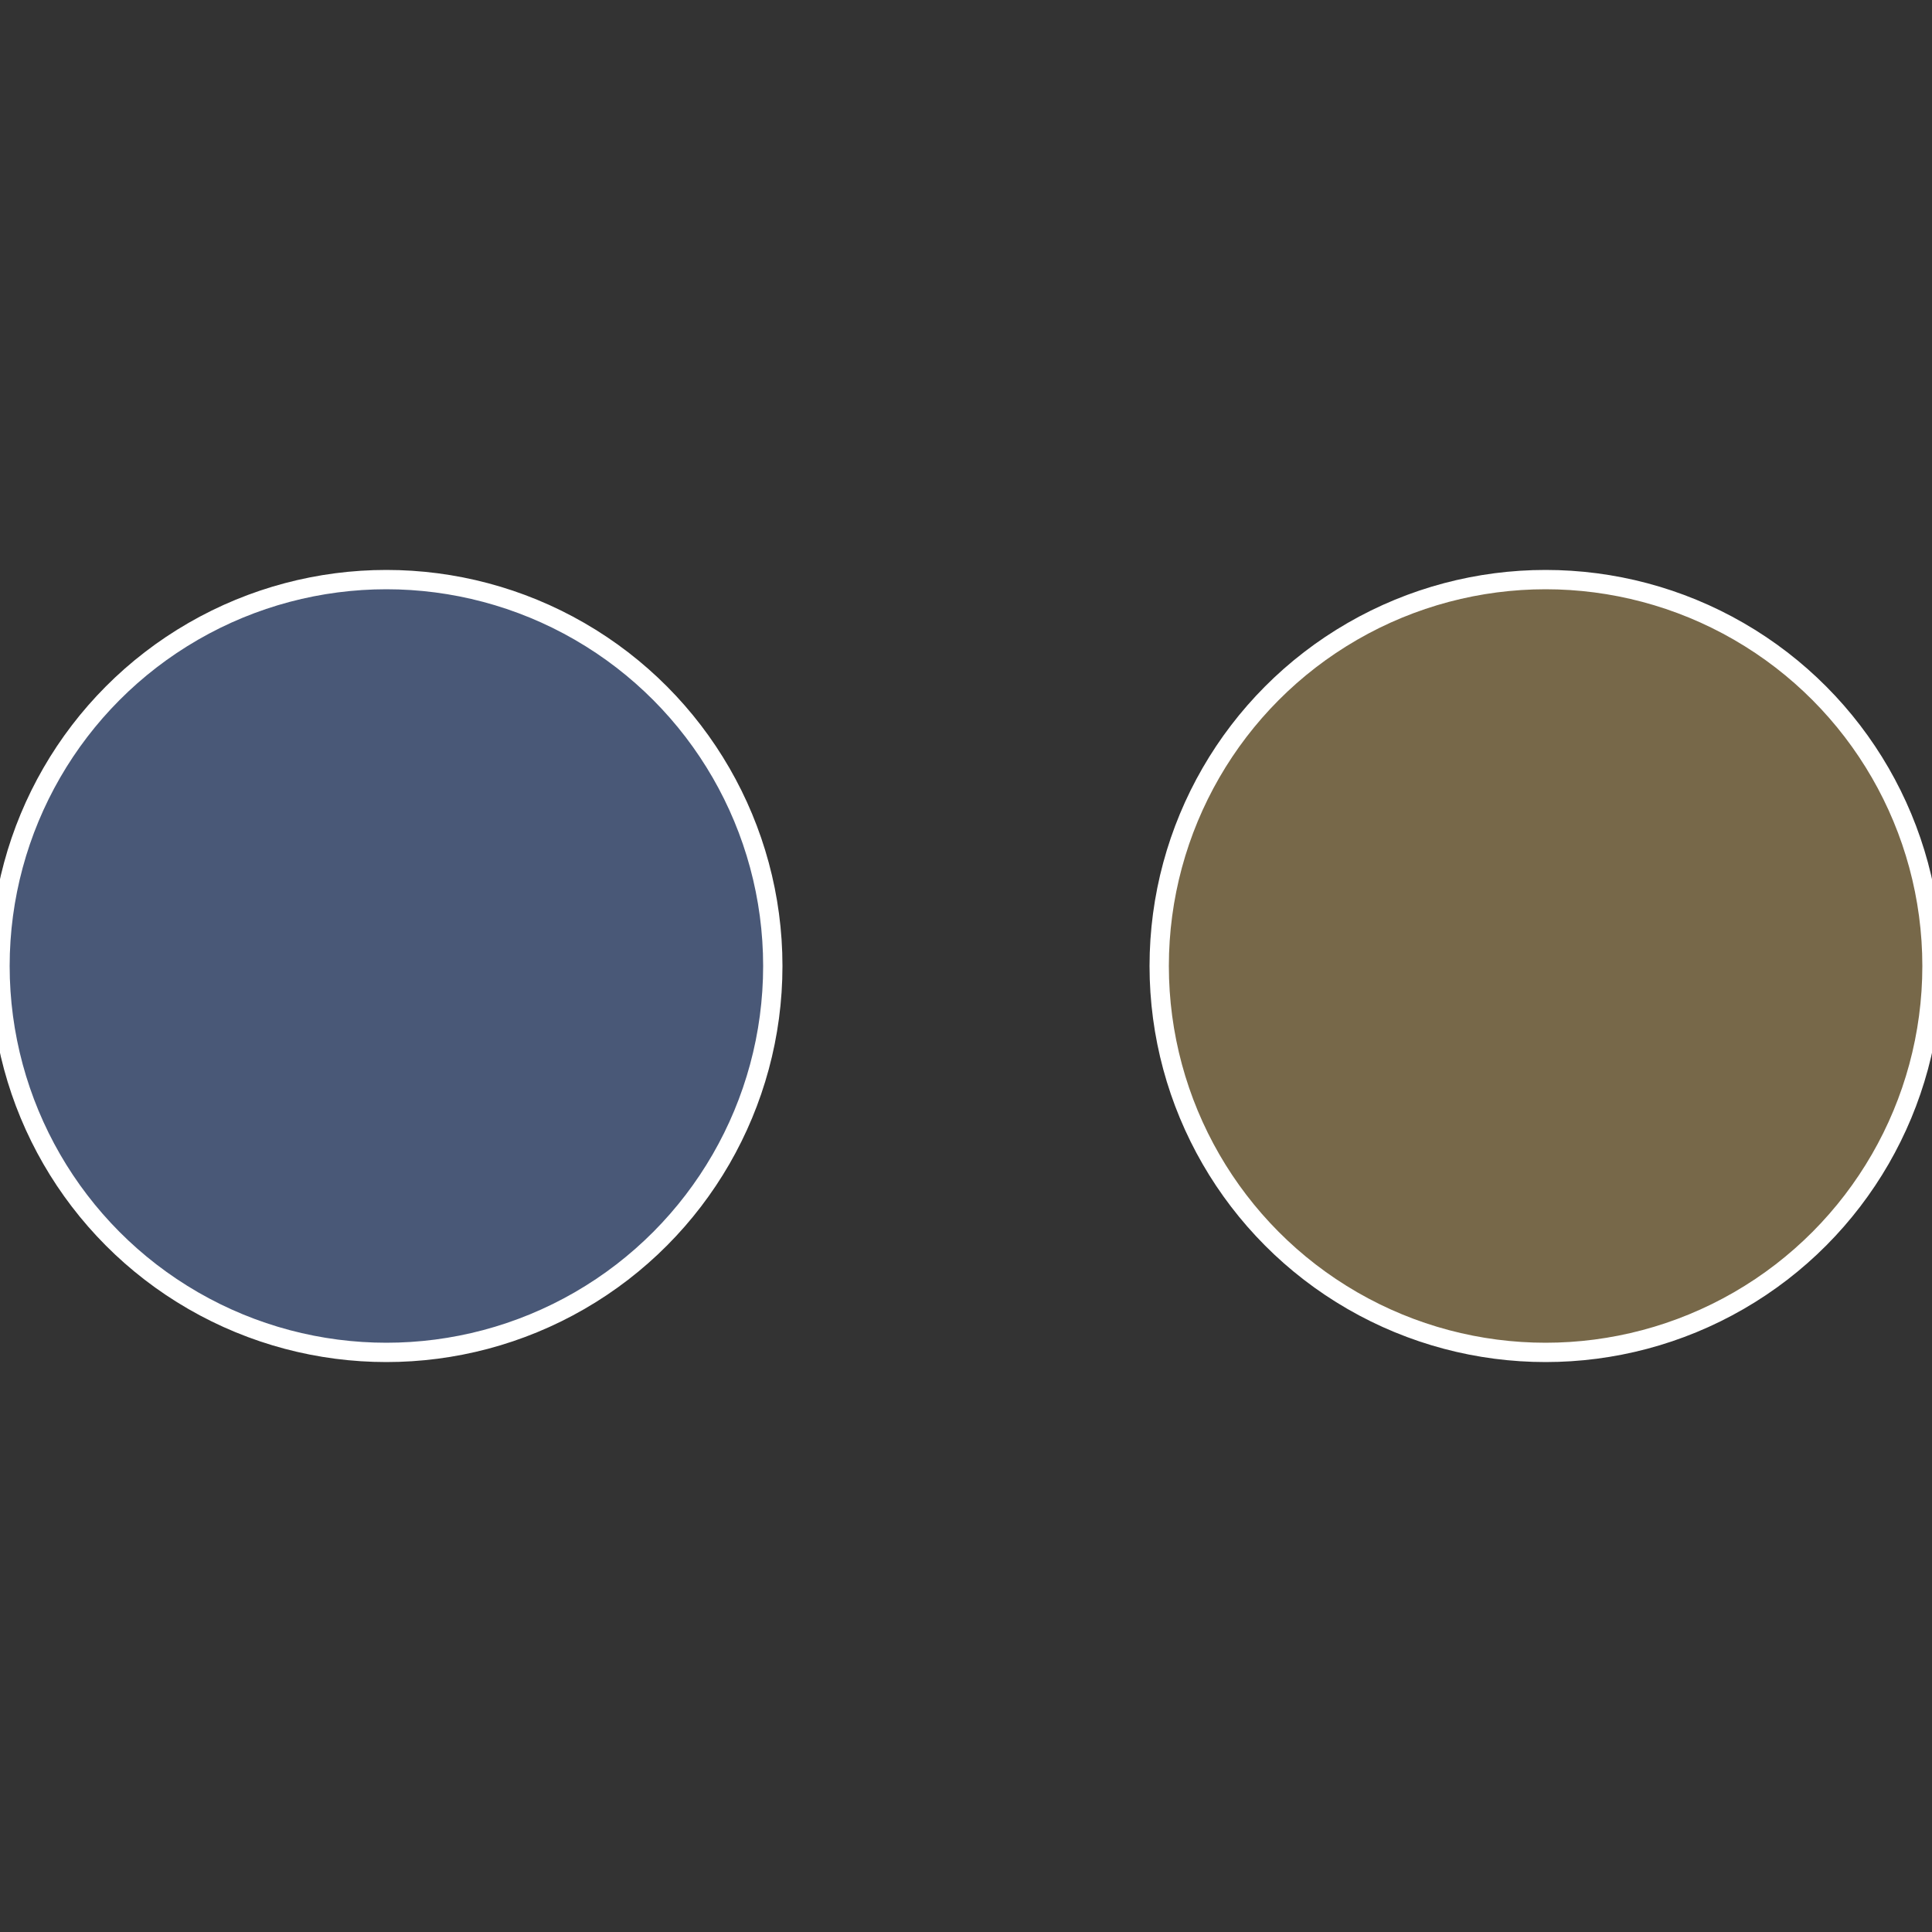
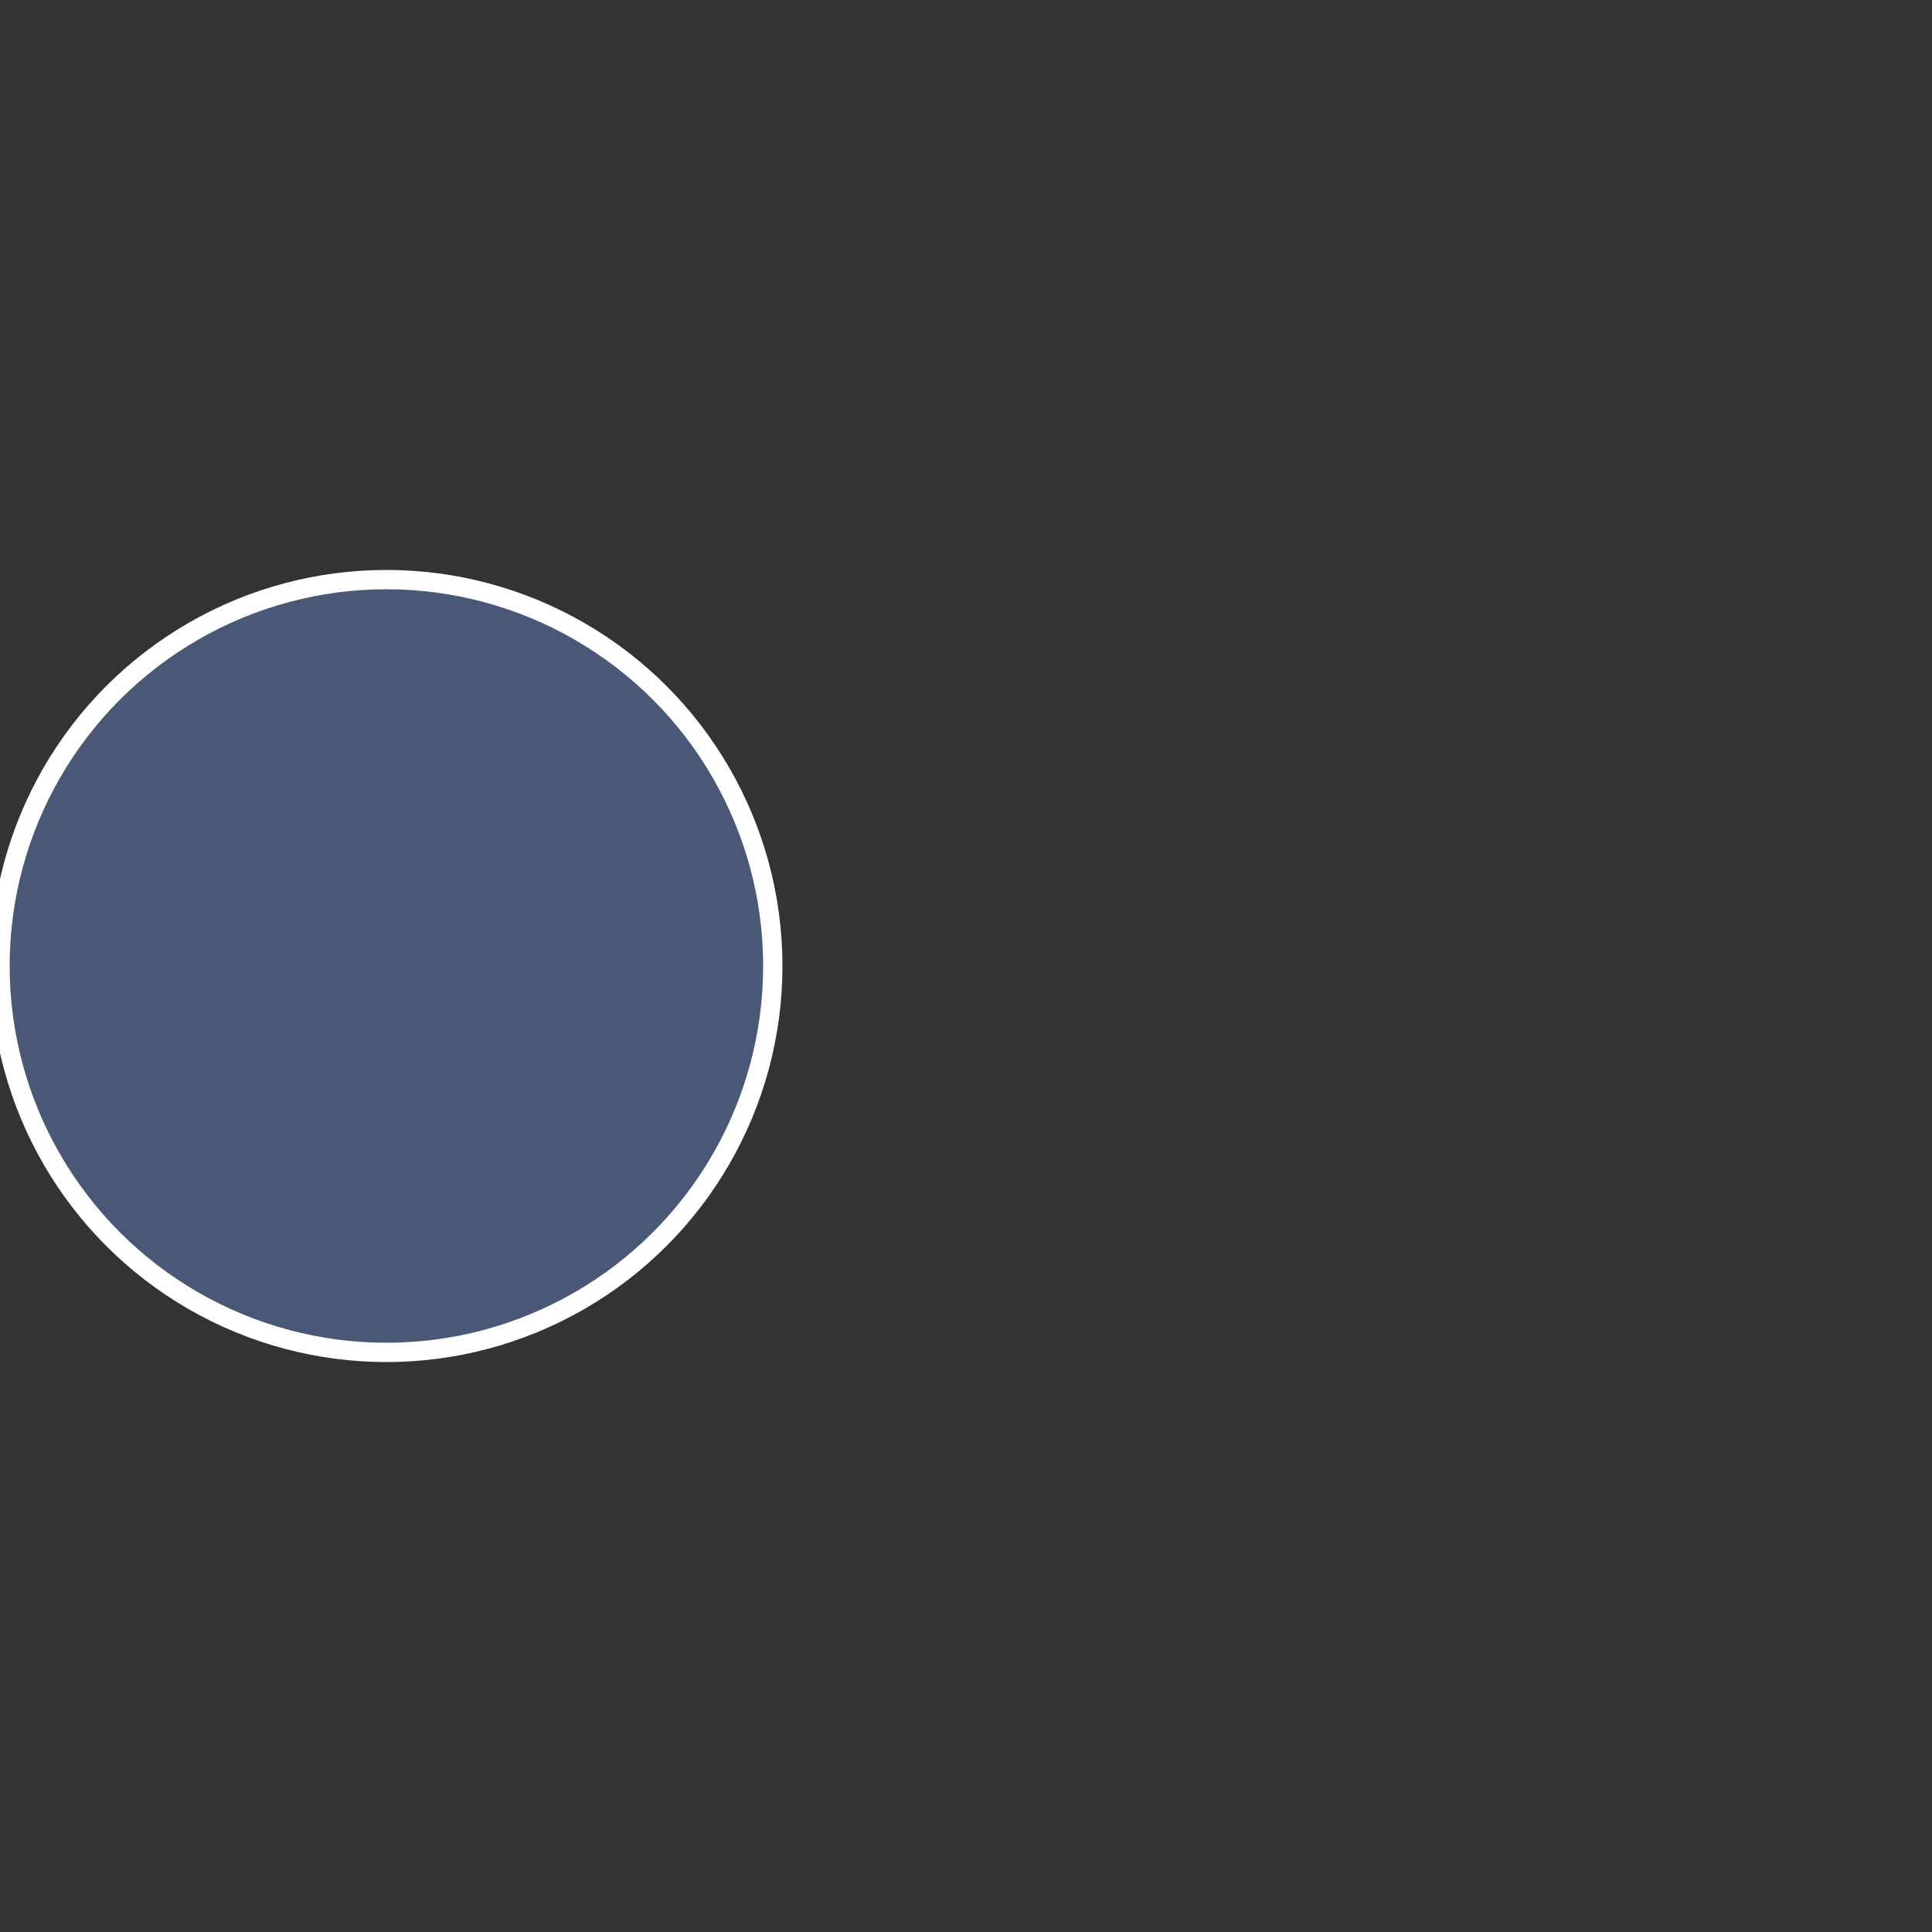
<svg xmlns="http://www.w3.org/2000/svg" width="500" height="500" viewBox="-1 -1 2 2">
  <rect x="-1" y="-1" width="2" height="2" fill="#333333" stroke="none" />
-   <circle cx="0.6" cy="0" r="0.4" fill="#776849" stroke="#fff" stroke-width="1%" />
  <circle cx="-0.6" cy="7.3478807948841E-17" r="0.4" fill="#495877" stroke="#fff" stroke-width="1%" />
</svg>